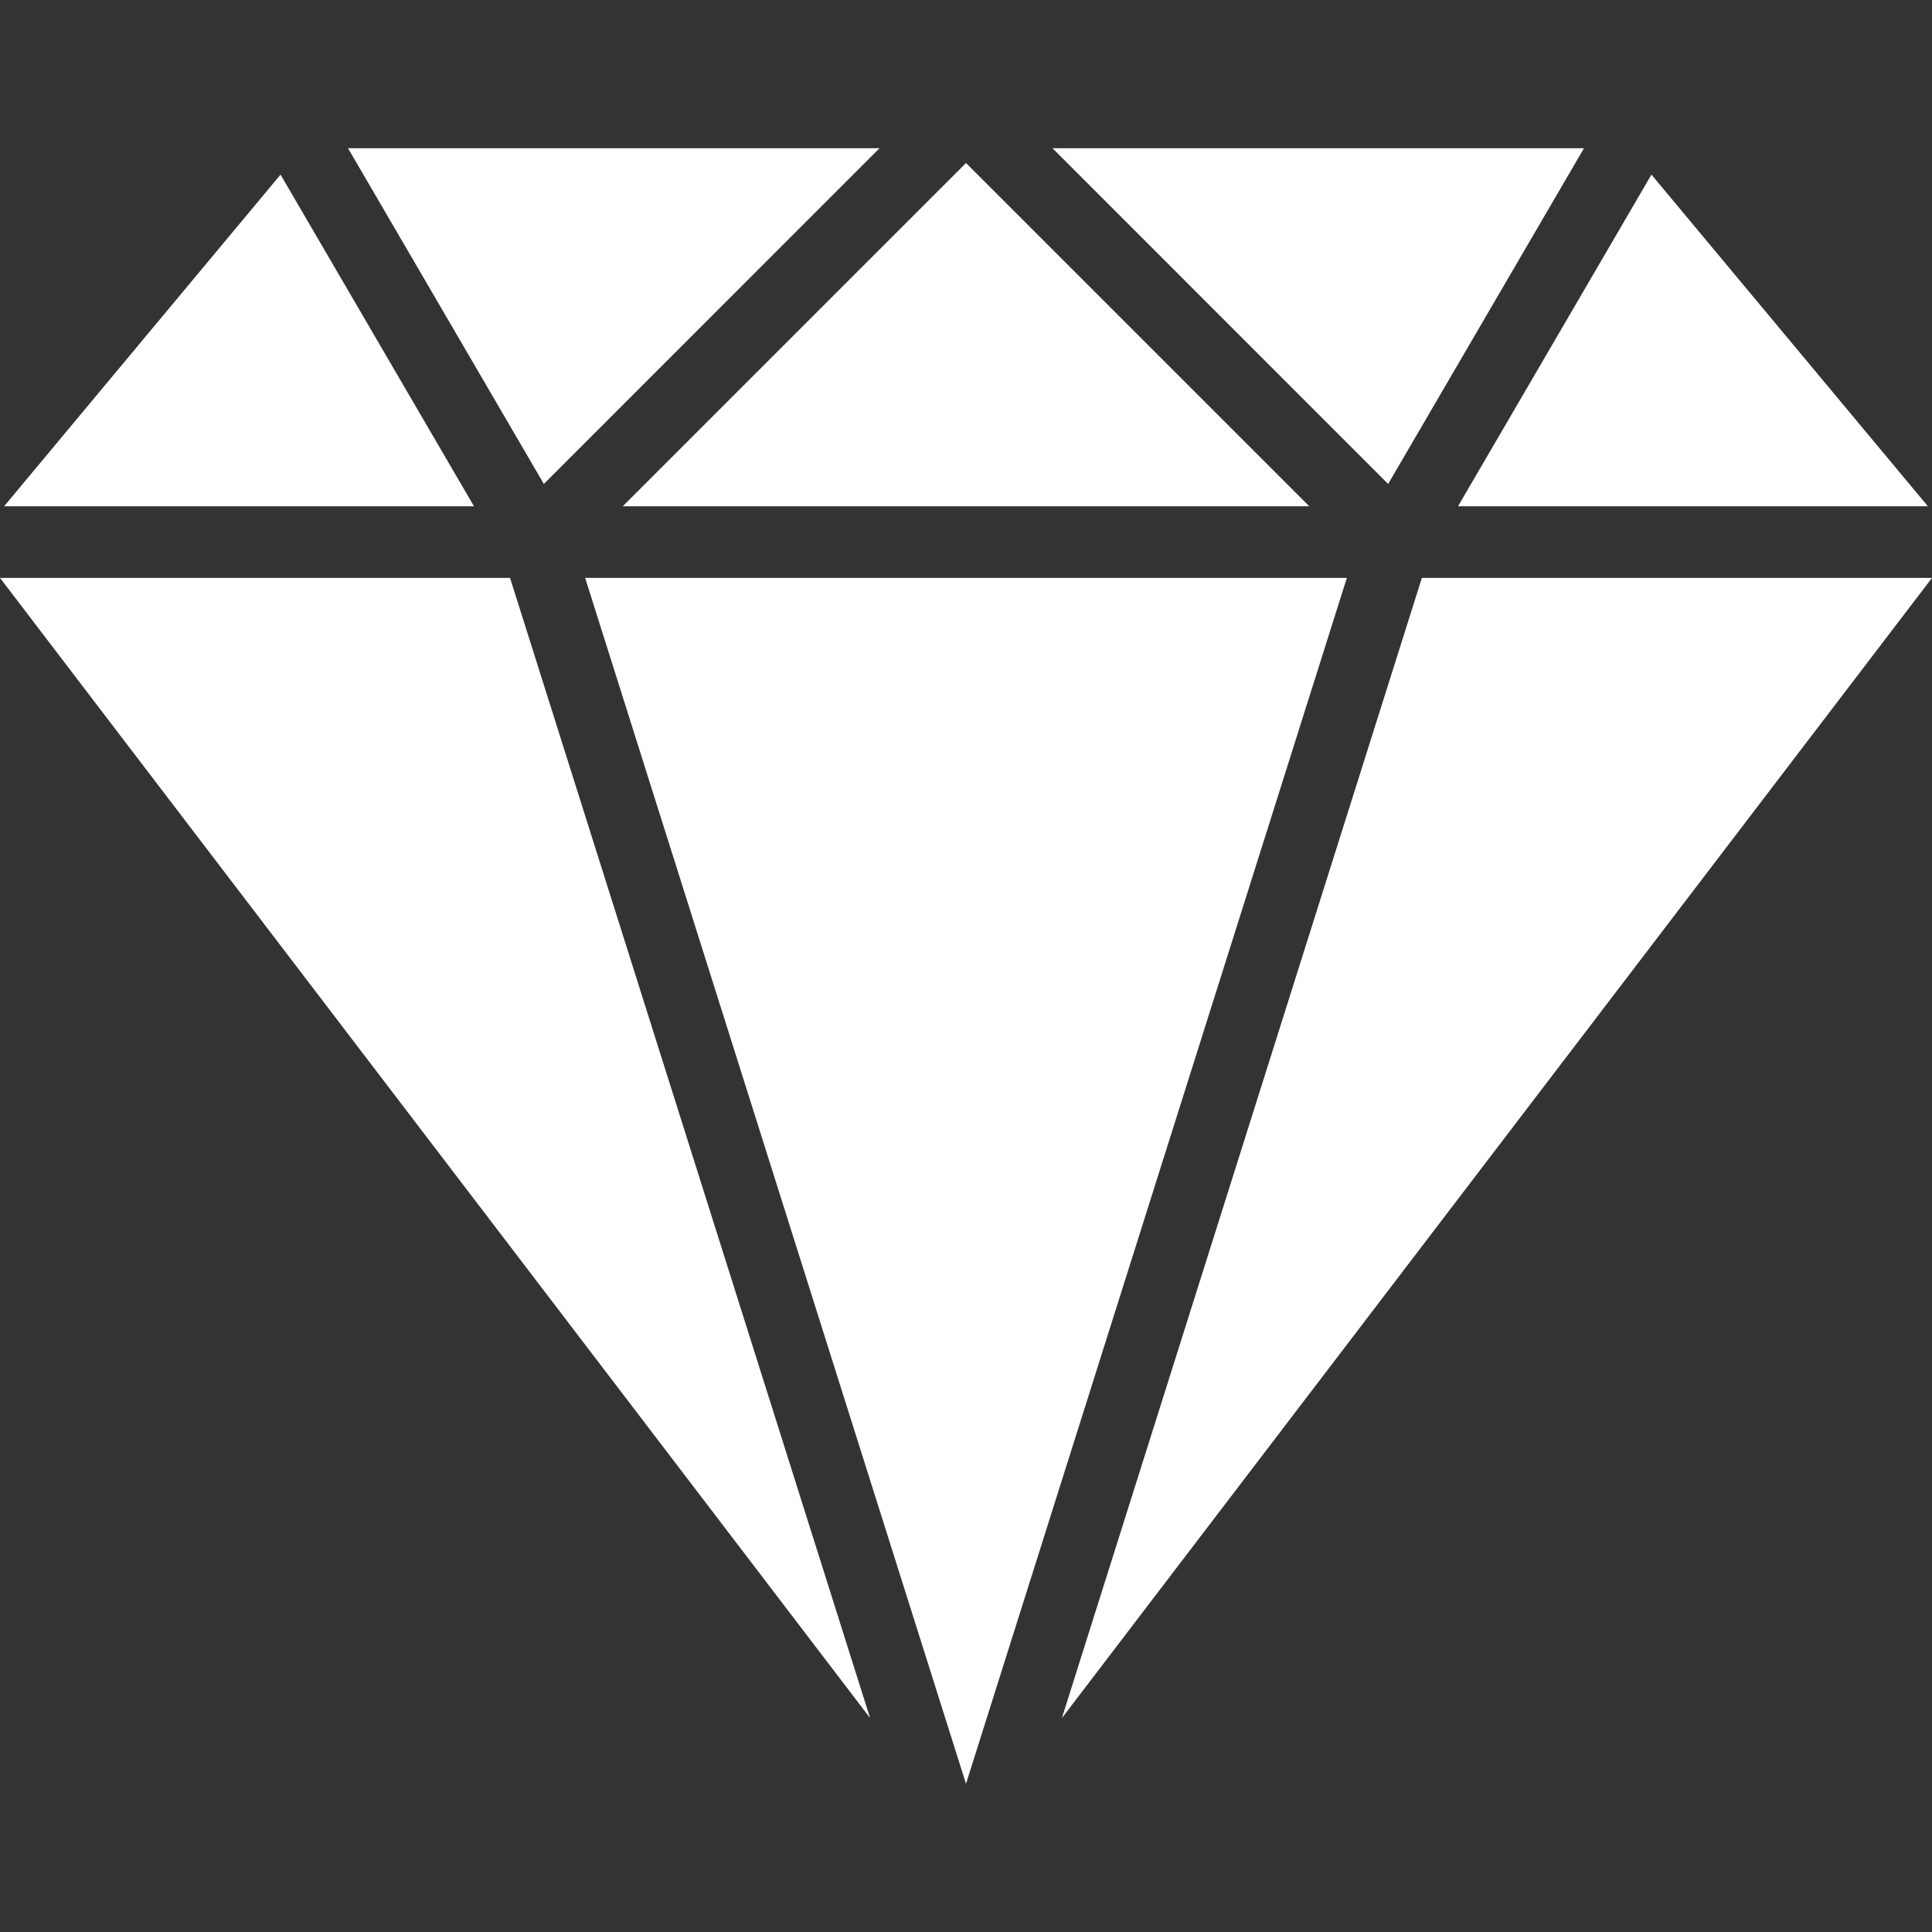
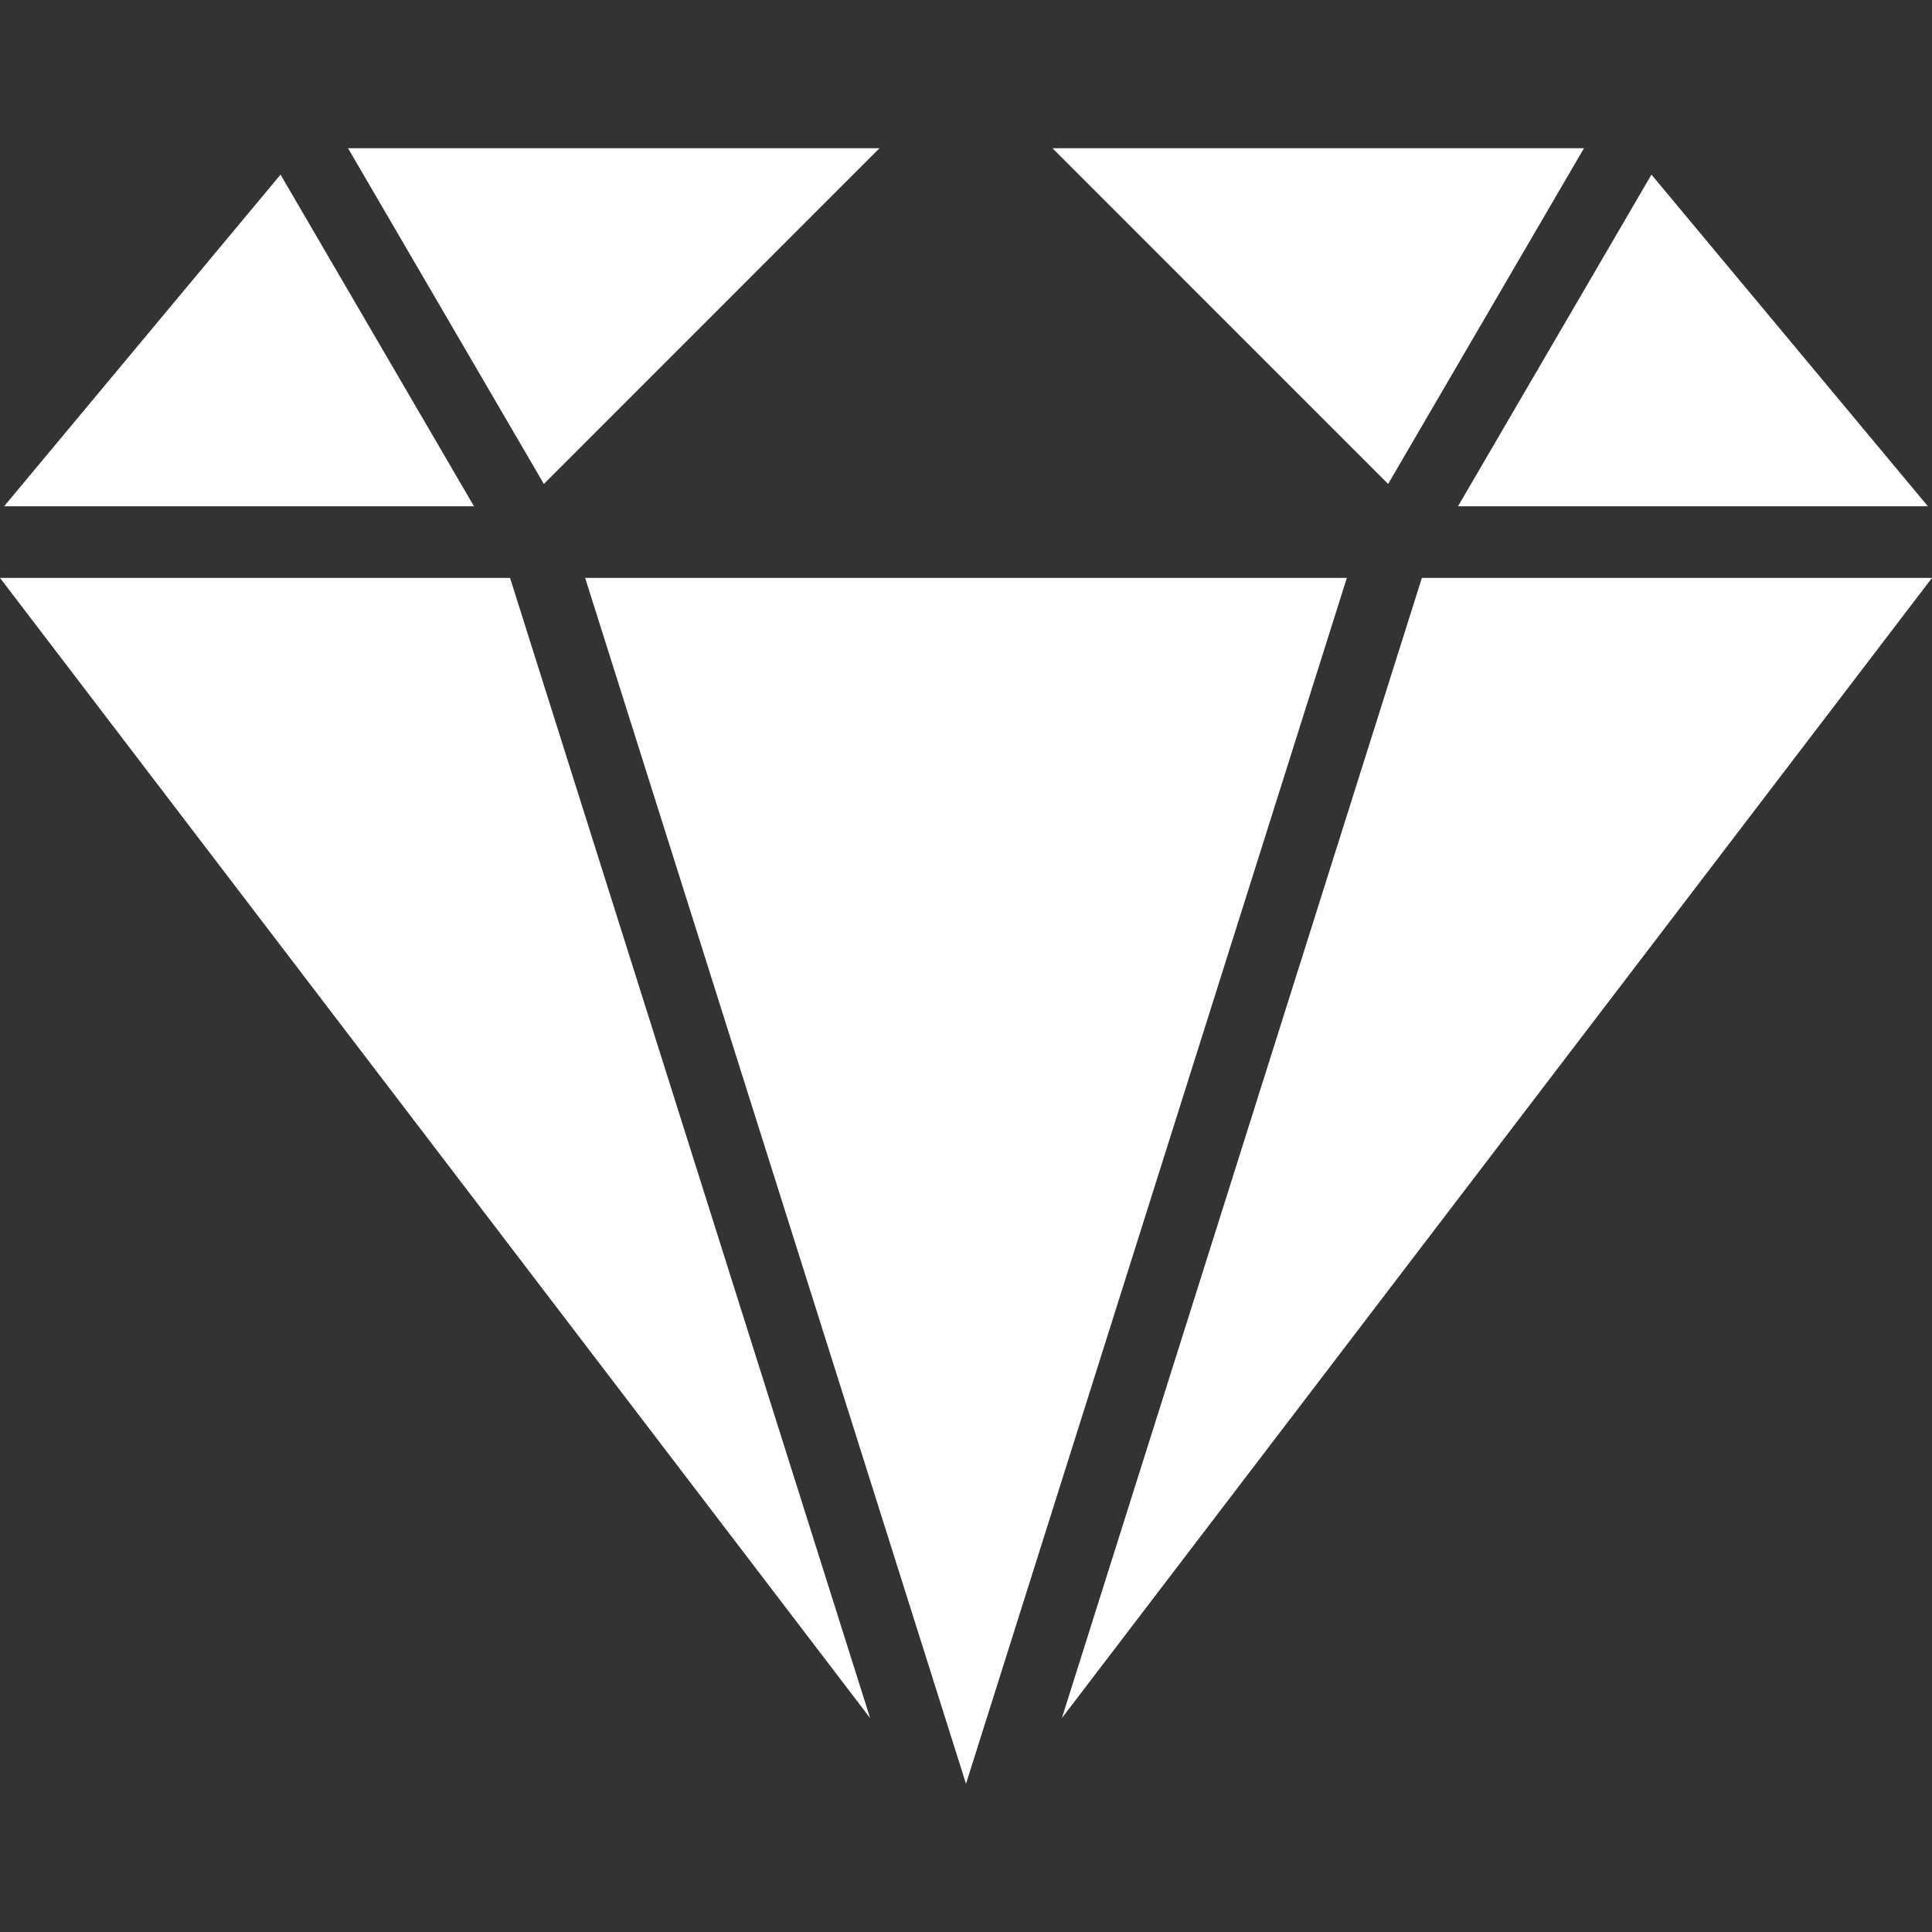
<svg xmlns="http://www.w3.org/2000/svg" width="24" height="24" viewBox="0 0 24 24" fill="none">
  <rect x="0" y="0" width="24" height="24" fill="#333333" stroke="none" />
-   <path d="M17.663 7.179L13.191 21.343L24 7.179H17.663ZM3.485 2.169L0.051 6.289H5.888L3.485 2.169ZM20.515 2.169L18.112 6.289H23.949L20.515 2.169ZM6.336 7.179H0L10.809 21.343L6.336 7.179ZM13.074 1.841L17.244 6.012L19.677 1.841H13.074ZM4.323 1.841L6.756 6.012L10.926 1.841H4.323ZM7.269 7.179L12 22.159L16.731 7.179H7.269ZM12 2.025L7.736 6.289H16.264L12 2.025Z" fill="white" />
+   <path d="M17.663 7.179L13.191 21.343L24 7.179H17.663ZM3.485 2.169L0.051 6.289H5.888L3.485 2.169ZM20.515 2.169L18.112 6.289H23.949L20.515 2.169ZM6.336 7.179H0L10.809 21.343L6.336 7.179ZM13.074 1.841L17.244 6.012L19.677 1.841H13.074ZM4.323 1.841L6.756 6.012L10.926 1.841H4.323ZM7.269 7.179L12 22.159L16.731 7.179H7.269ZM12 2.025L7.736 6.289L12 2.025Z" fill="white" />
</svg>